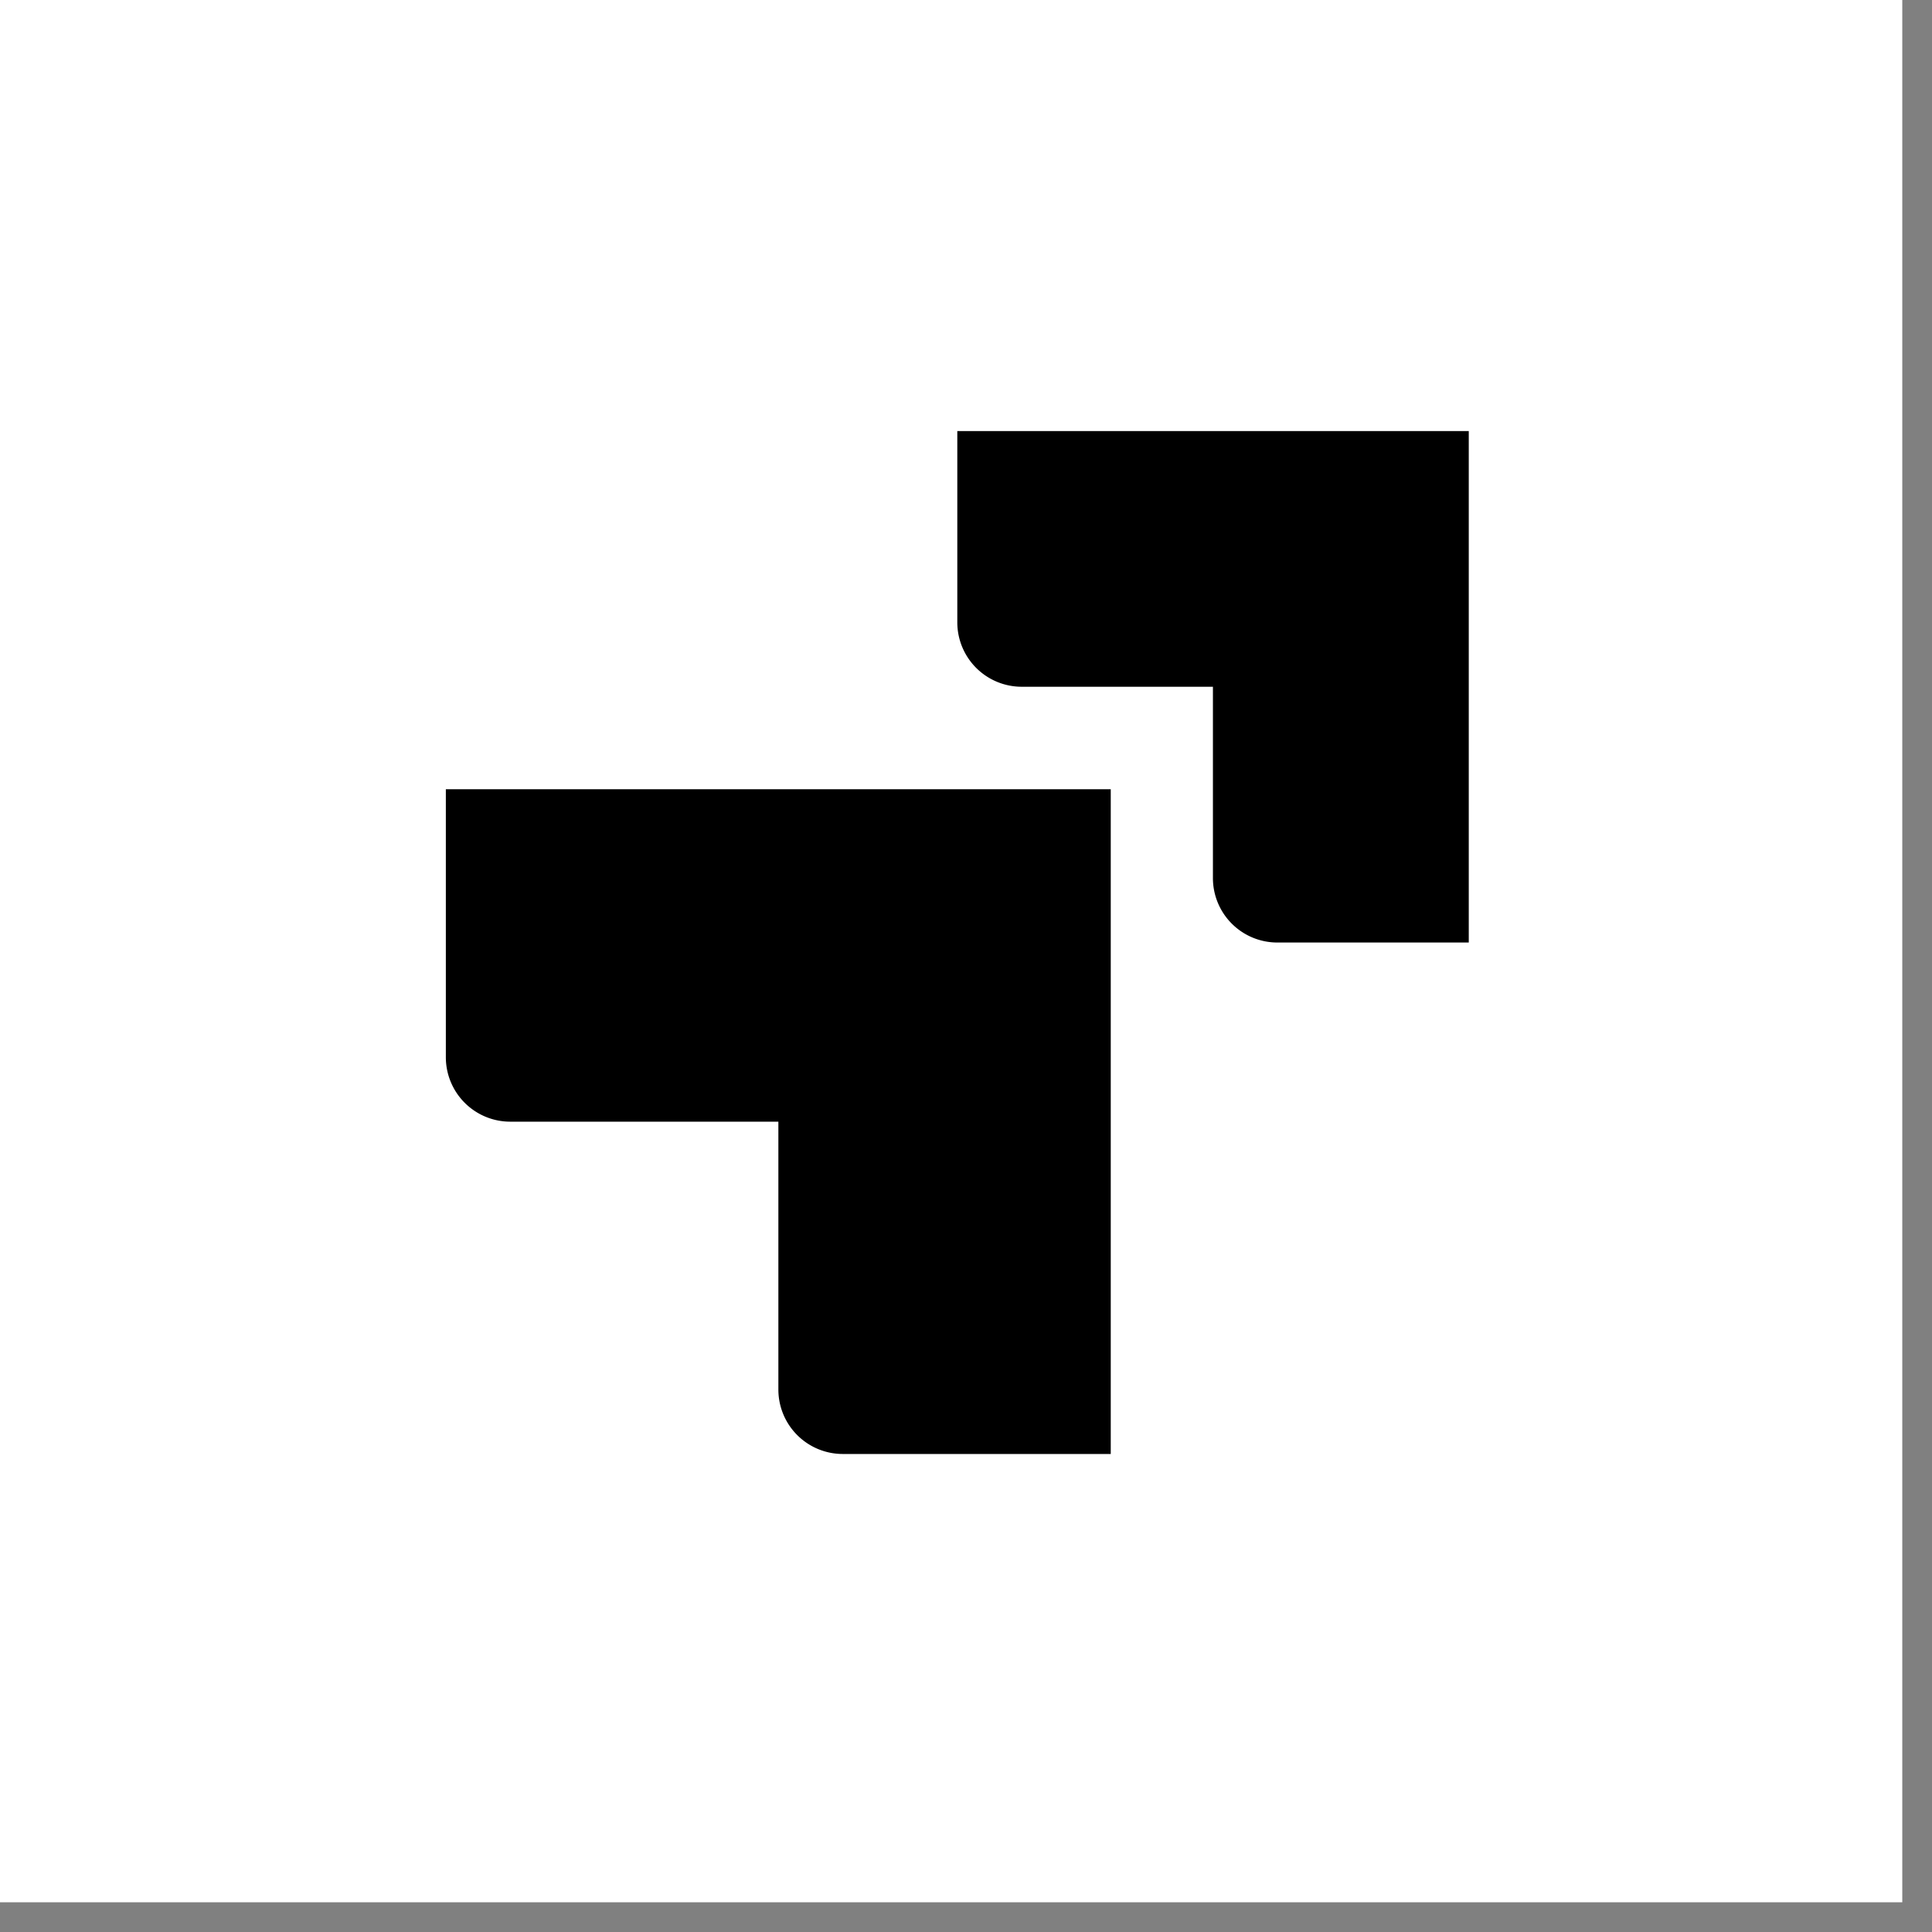
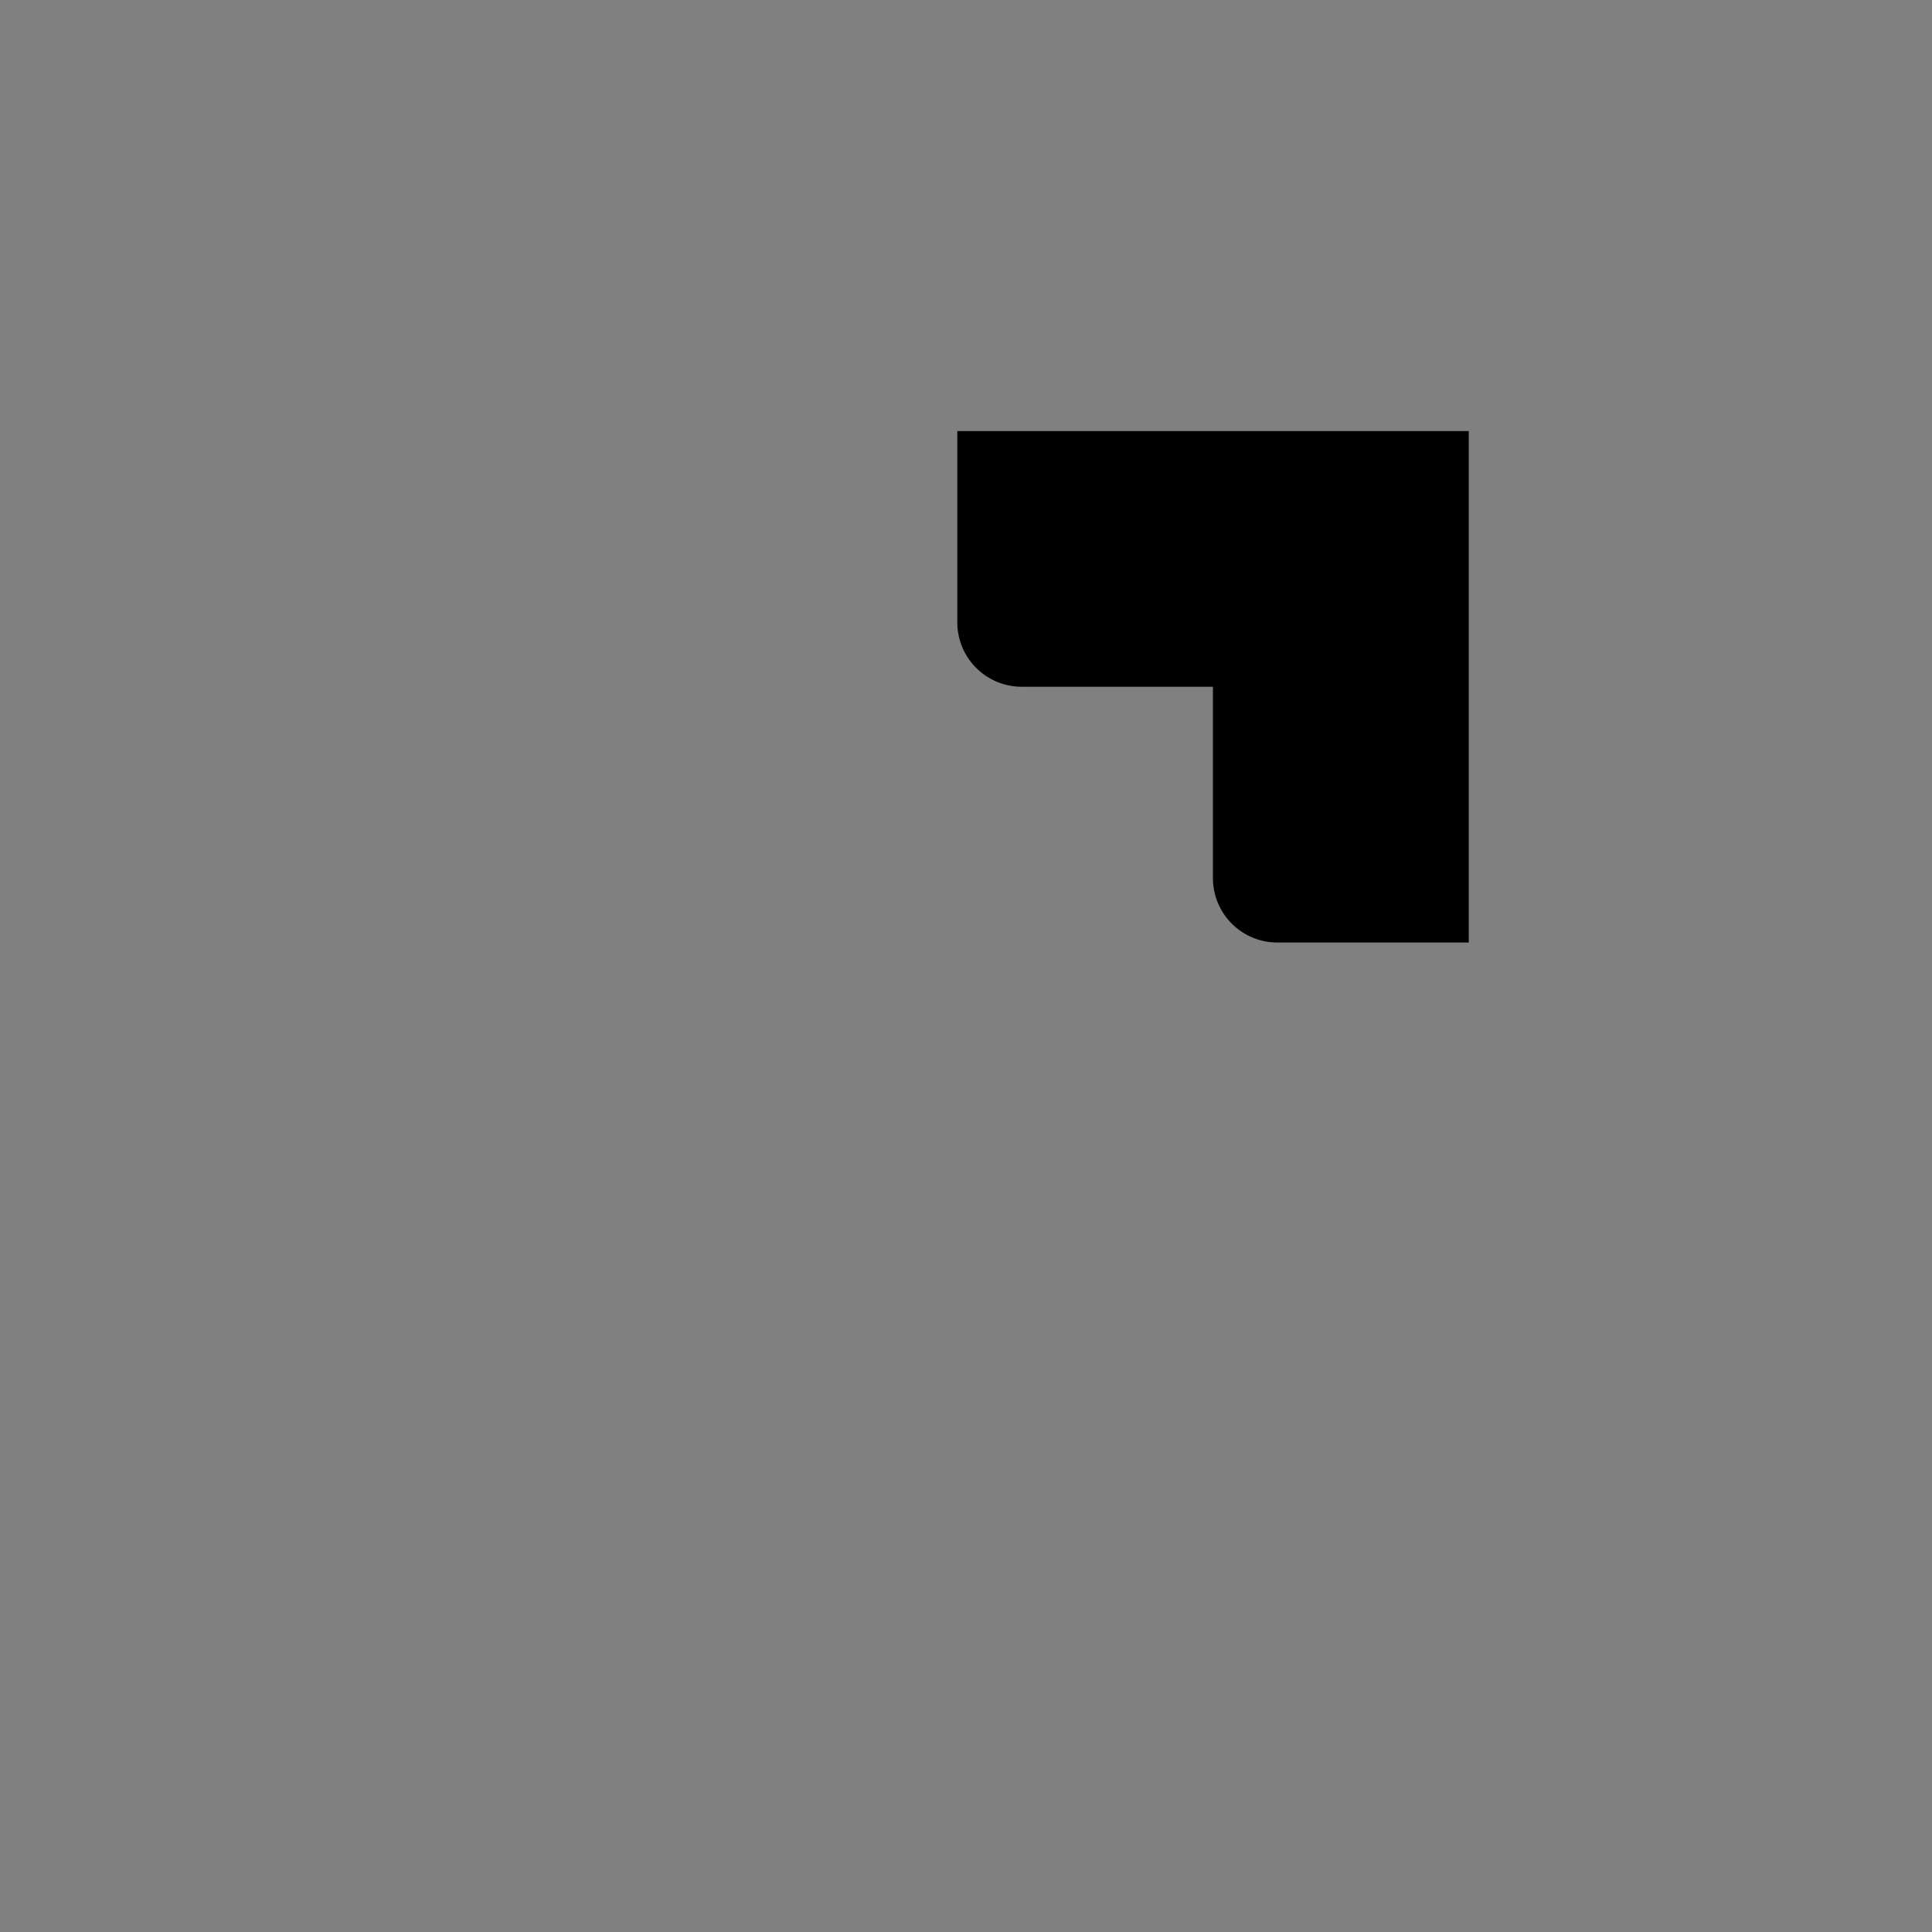
<svg xmlns="http://www.w3.org/2000/svg" width="26" height="26" fill="none">
  <rect width="100%" height="100%" fill="#808080" stroke="none" />
-   <path fill="#fff" d="M0 0h25.6v25.6H0z" />
-   <path fill="#000" d="M14.948 19.567h-3.606a.867.867 0 0 1-.867-.867v-3.605H6.867A.867.867 0 0 1 6 14.227v-3.606h8.948v8.946Z" />
  <path fill="#000" d="M19.766 12.684H17.19a.867.867 0 0 1-.867-.868V9.242H13.75a.867.867 0 0 1-.867-.867V5.801h6.883v6.883Z" />
</svg>